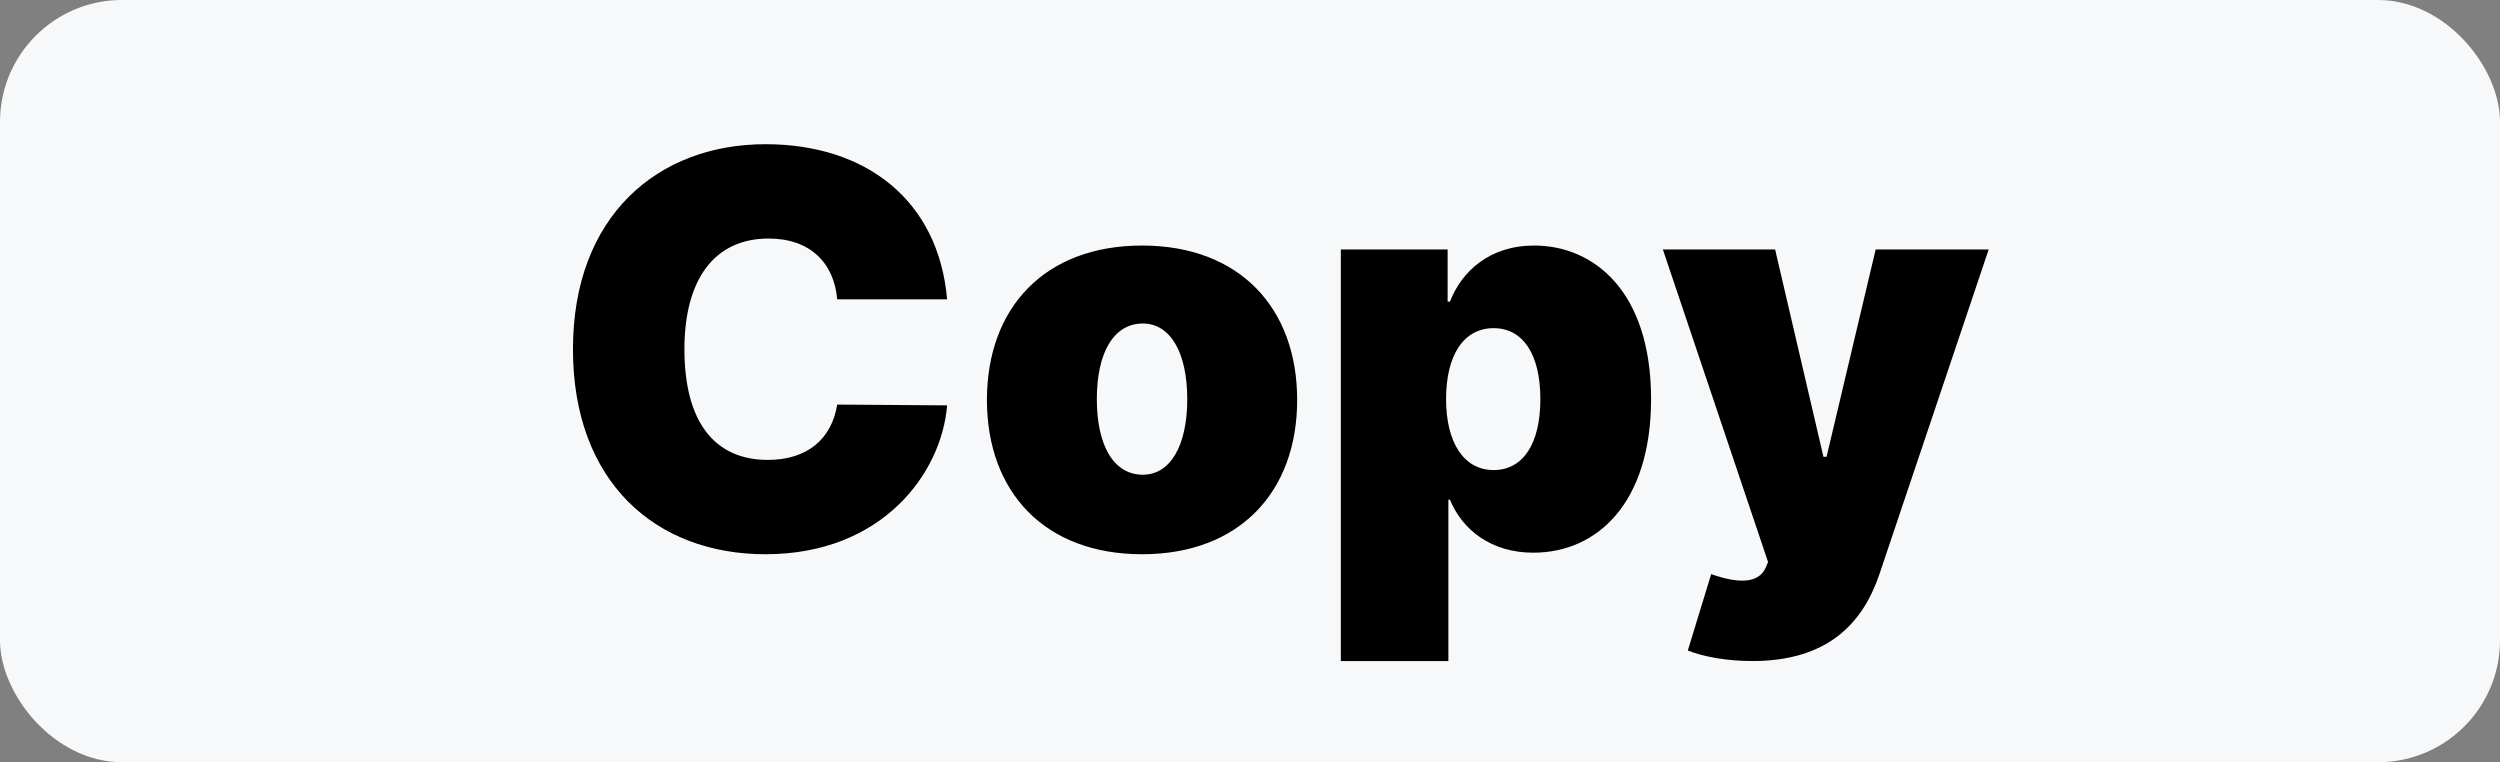
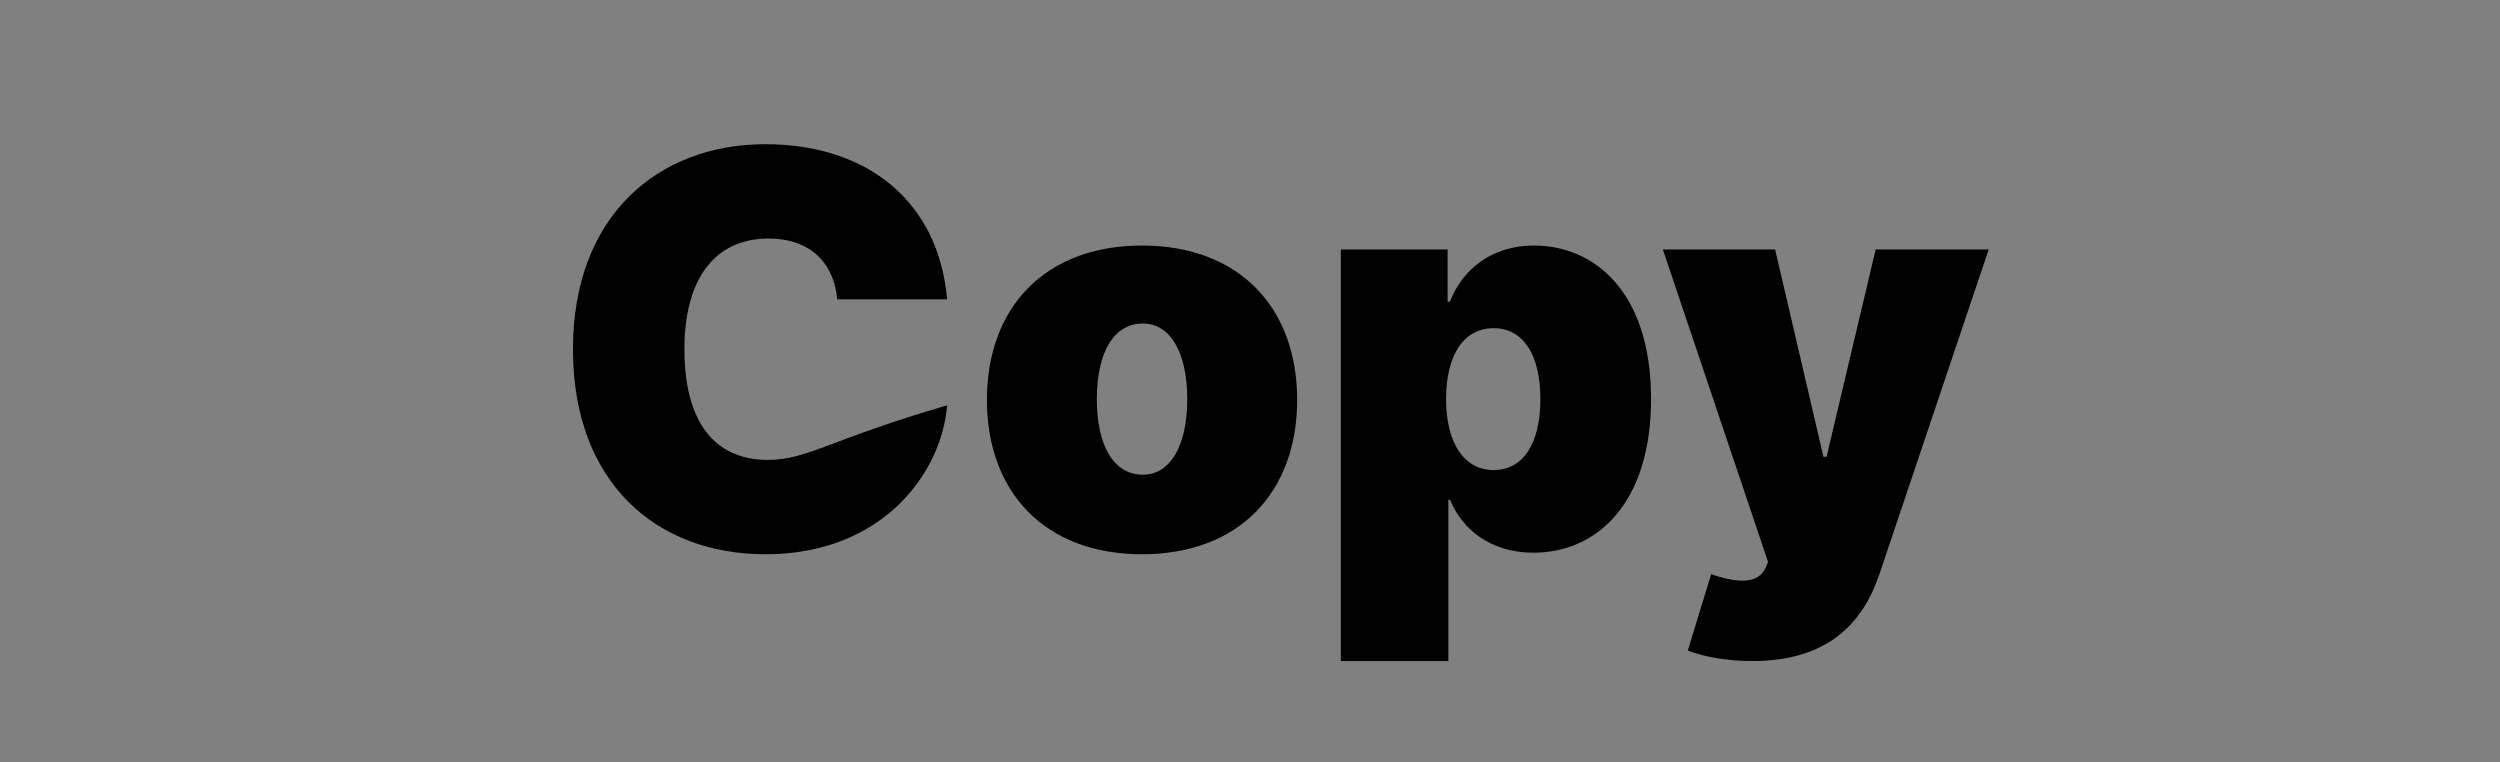
<svg xmlns="http://www.w3.org/2000/svg" width="82" height="25" viewBox="0 0 82 25" fill="none">
  <rect x="0" y="0" width="82" height="25" fill="#808080" stroke="none" />
-   <rect width="82" height="25" rx="4" fill="#F6F8FA" />
-   <path d="M31.065 9.818C30.784 6.571 28.406 4.73 25.108 4.73C21.579 4.73 18.793 7.082 18.793 11.454C18.793 15.807 21.503 18.179 25.108 18.179C28.943 18.179 30.886 15.52 31.065 13.296L27.46 13.27C27.281 14.389 26.489 15.085 25.185 15.085C23.452 15.085 22.449 13.858 22.449 11.454C22.449 9.179 23.421 7.824 25.21 7.824C26.578 7.824 27.358 8.629 27.46 9.818H31.065ZM37.459 18.179C40.655 18.179 42.547 16.134 42.547 13.117C42.547 10.099 40.655 8.054 37.459 8.054C34.263 8.054 32.371 10.099 32.371 13.117C32.371 16.134 34.263 18.179 37.459 18.179ZM37.485 15.571C36.538 15.571 35.976 14.631 35.976 13.091C35.976 11.55 36.538 10.611 37.485 10.611C38.379 10.611 38.942 11.55 38.942 13.091C38.942 14.631 38.379 15.571 37.485 15.571ZM43.979 21.682H47.507V16.389H47.558C47.968 17.386 48.913 18.128 50.294 18.128C52.391 18.128 54.155 16.491 54.155 13.091C54.155 9.537 52.263 8.054 50.32 8.054C48.862 8.054 47.942 8.898 47.558 9.895H47.482V8.182H43.979V21.682ZM47.431 13.091C47.431 11.633 48.019 10.764 48.99 10.764C49.962 10.764 50.524 11.633 50.524 13.091C50.524 14.548 49.962 15.418 48.99 15.418C48.019 15.418 47.431 14.523 47.431 13.091ZM57.482 21.682C59.949 21.682 61.106 20.442 61.65 18.818L65.229 8.182H61.522L59.911 14.983H59.809L58.224 8.182H54.542L57.993 18.435L57.917 18.614C57.68 19.157 56.996 19.138 56.127 18.831L55.36 21.337C55.91 21.554 56.67 21.682 57.482 21.682Z" fill="black" />
+   <path d="M31.065 9.818C30.784 6.571 28.406 4.73 25.108 4.73C21.579 4.73 18.793 7.082 18.793 11.454C18.793 15.807 21.503 18.179 25.108 18.179C28.943 18.179 30.886 15.52 31.065 13.296C27.281 14.389 26.489 15.085 25.185 15.085C23.452 15.085 22.449 13.858 22.449 11.454C22.449 9.179 23.421 7.824 25.21 7.824C26.578 7.824 27.358 8.629 27.46 9.818H31.065ZM37.459 18.179C40.655 18.179 42.547 16.134 42.547 13.117C42.547 10.099 40.655 8.054 37.459 8.054C34.263 8.054 32.371 10.099 32.371 13.117C32.371 16.134 34.263 18.179 37.459 18.179ZM37.485 15.571C36.538 15.571 35.976 14.631 35.976 13.091C35.976 11.55 36.538 10.611 37.485 10.611C38.379 10.611 38.942 11.55 38.942 13.091C38.942 14.631 38.379 15.571 37.485 15.571ZM43.979 21.682H47.507V16.389H47.558C47.968 17.386 48.913 18.128 50.294 18.128C52.391 18.128 54.155 16.491 54.155 13.091C54.155 9.537 52.263 8.054 50.32 8.054C48.862 8.054 47.942 8.898 47.558 9.895H47.482V8.182H43.979V21.682ZM47.431 13.091C47.431 11.633 48.019 10.764 48.99 10.764C49.962 10.764 50.524 11.633 50.524 13.091C50.524 14.548 49.962 15.418 48.99 15.418C48.019 15.418 47.431 14.523 47.431 13.091ZM57.482 21.682C59.949 21.682 61.106 20.442 61.65 18.818L65.229 8.182H61.522L59.911 14.983H59.809L58.224 8.182H54.542L57.993 18.435L57.917 18.614C57.68 19.157 56.996 19.138 56.127 18.831L55.36 21.337C55.91 21.554 56.67 21.682 57.482 21.682Z" fill="black" />
</svg>